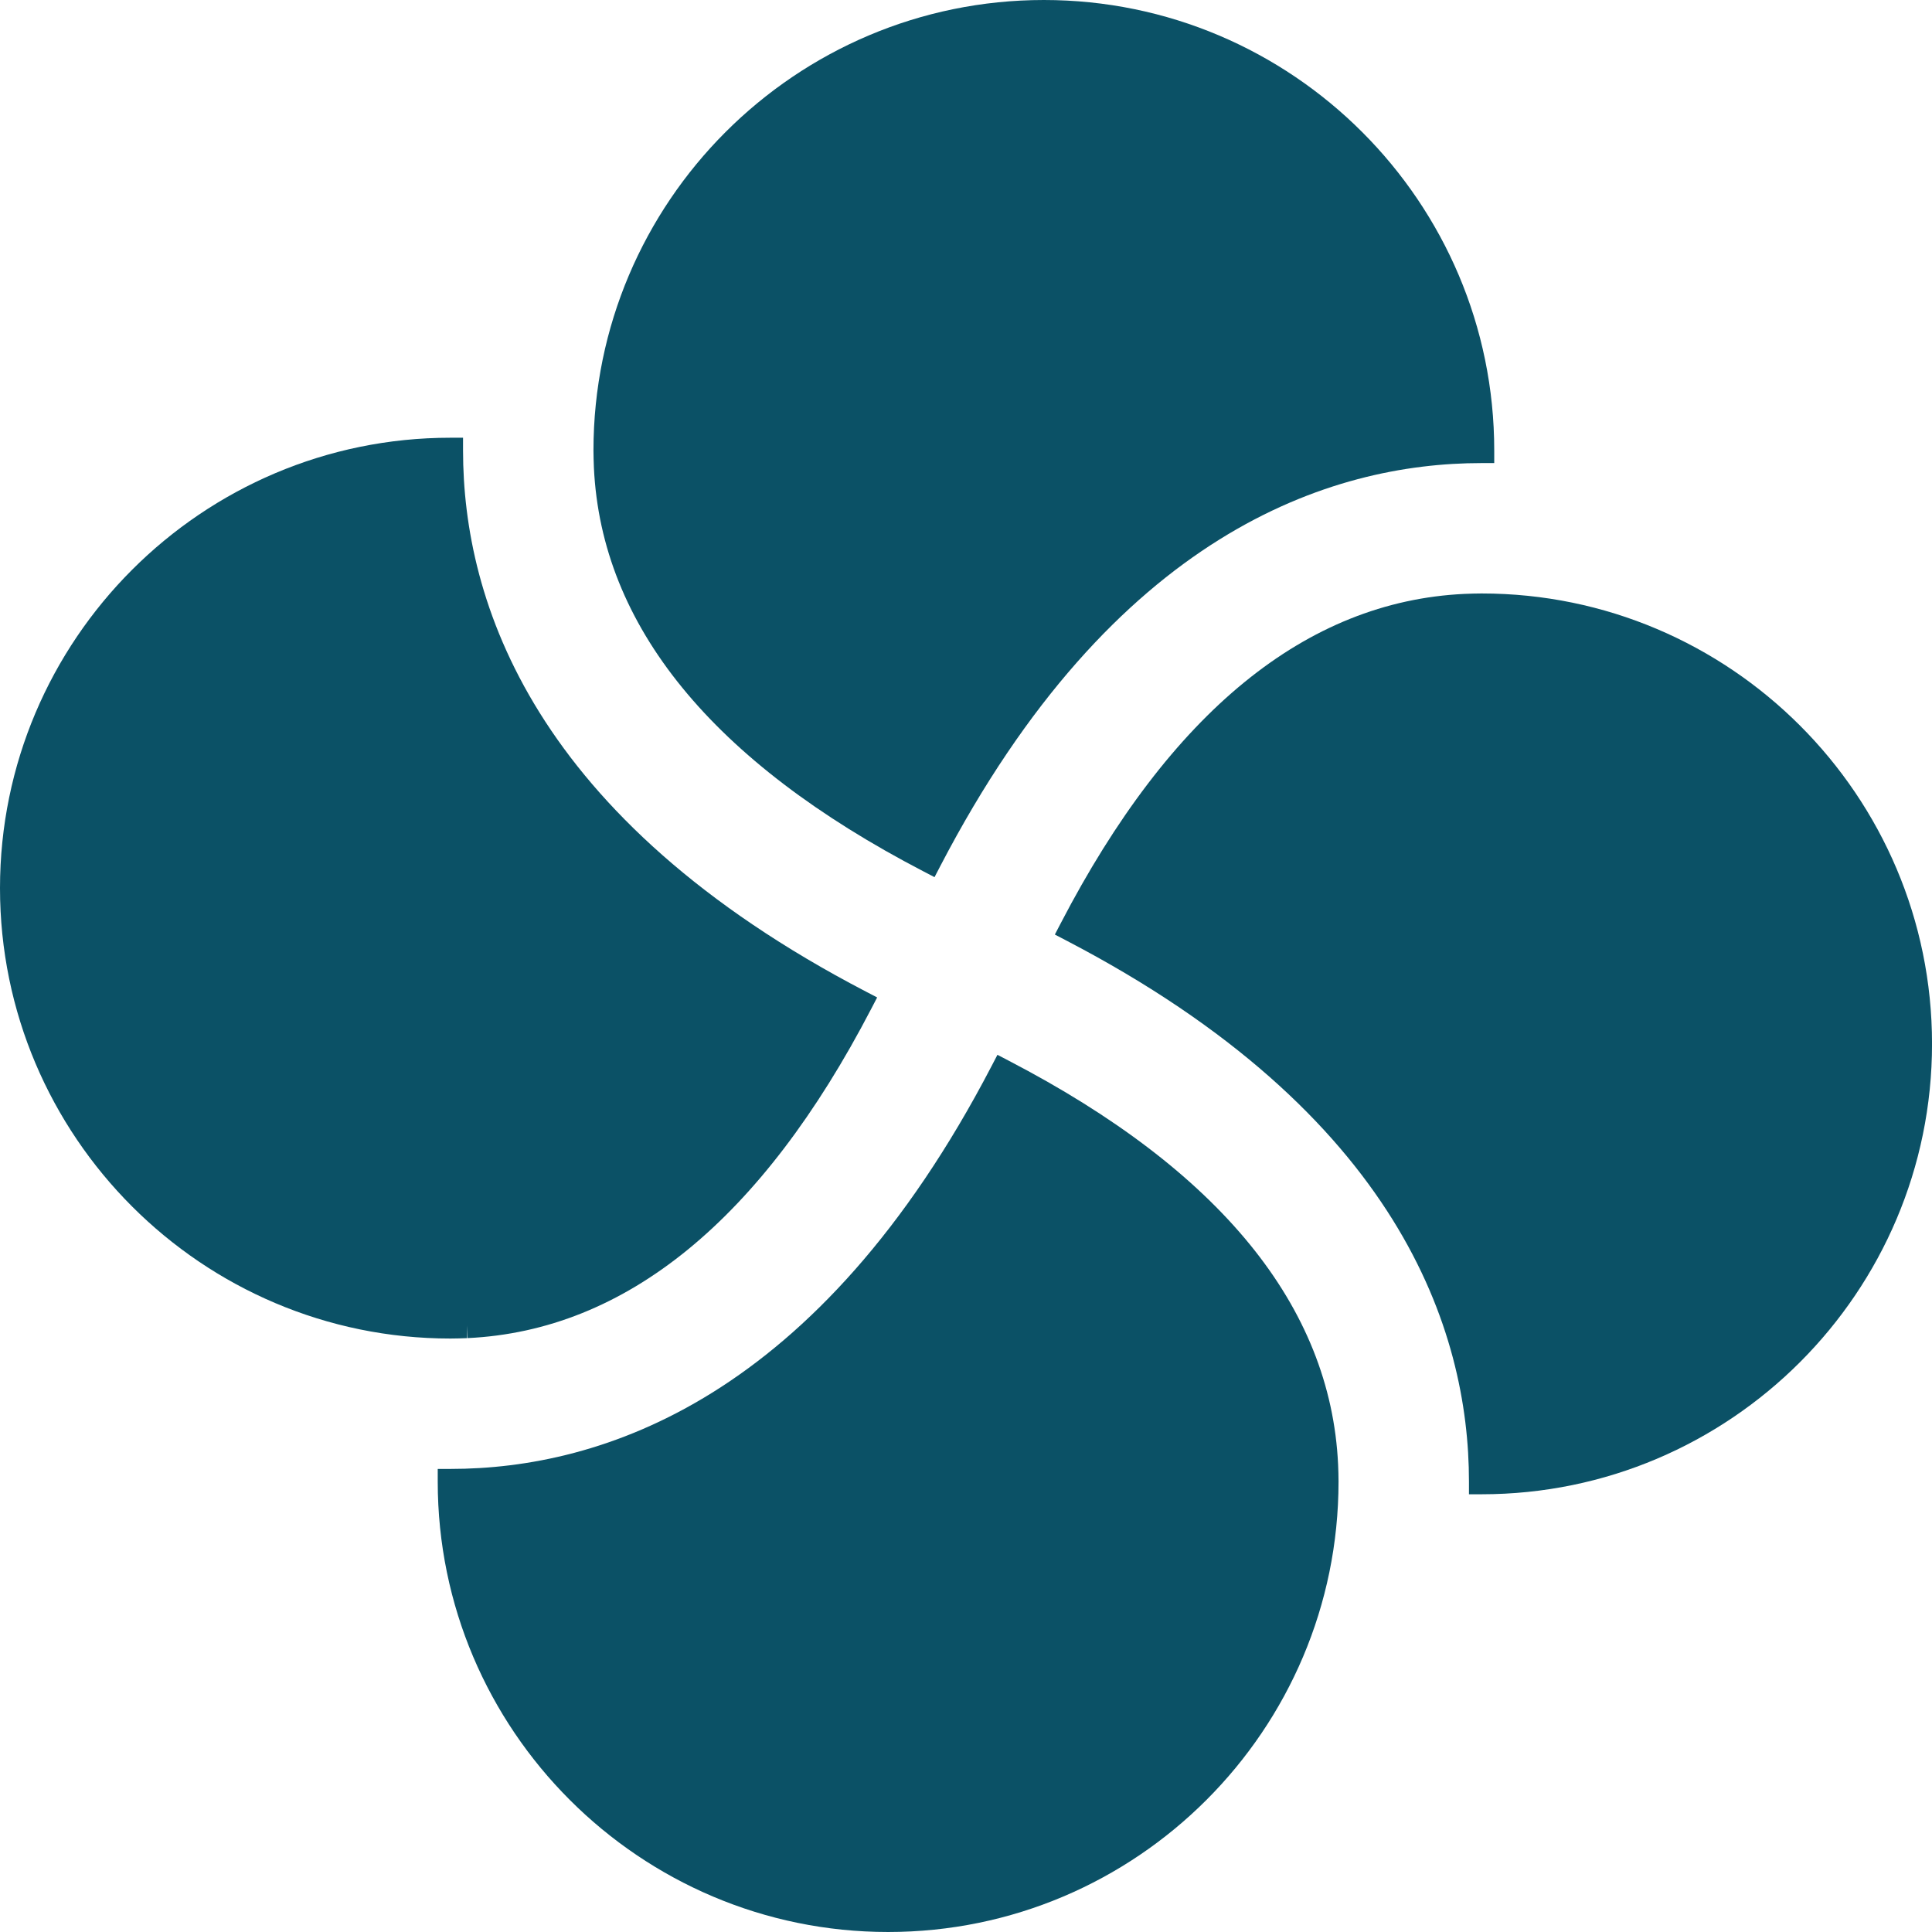
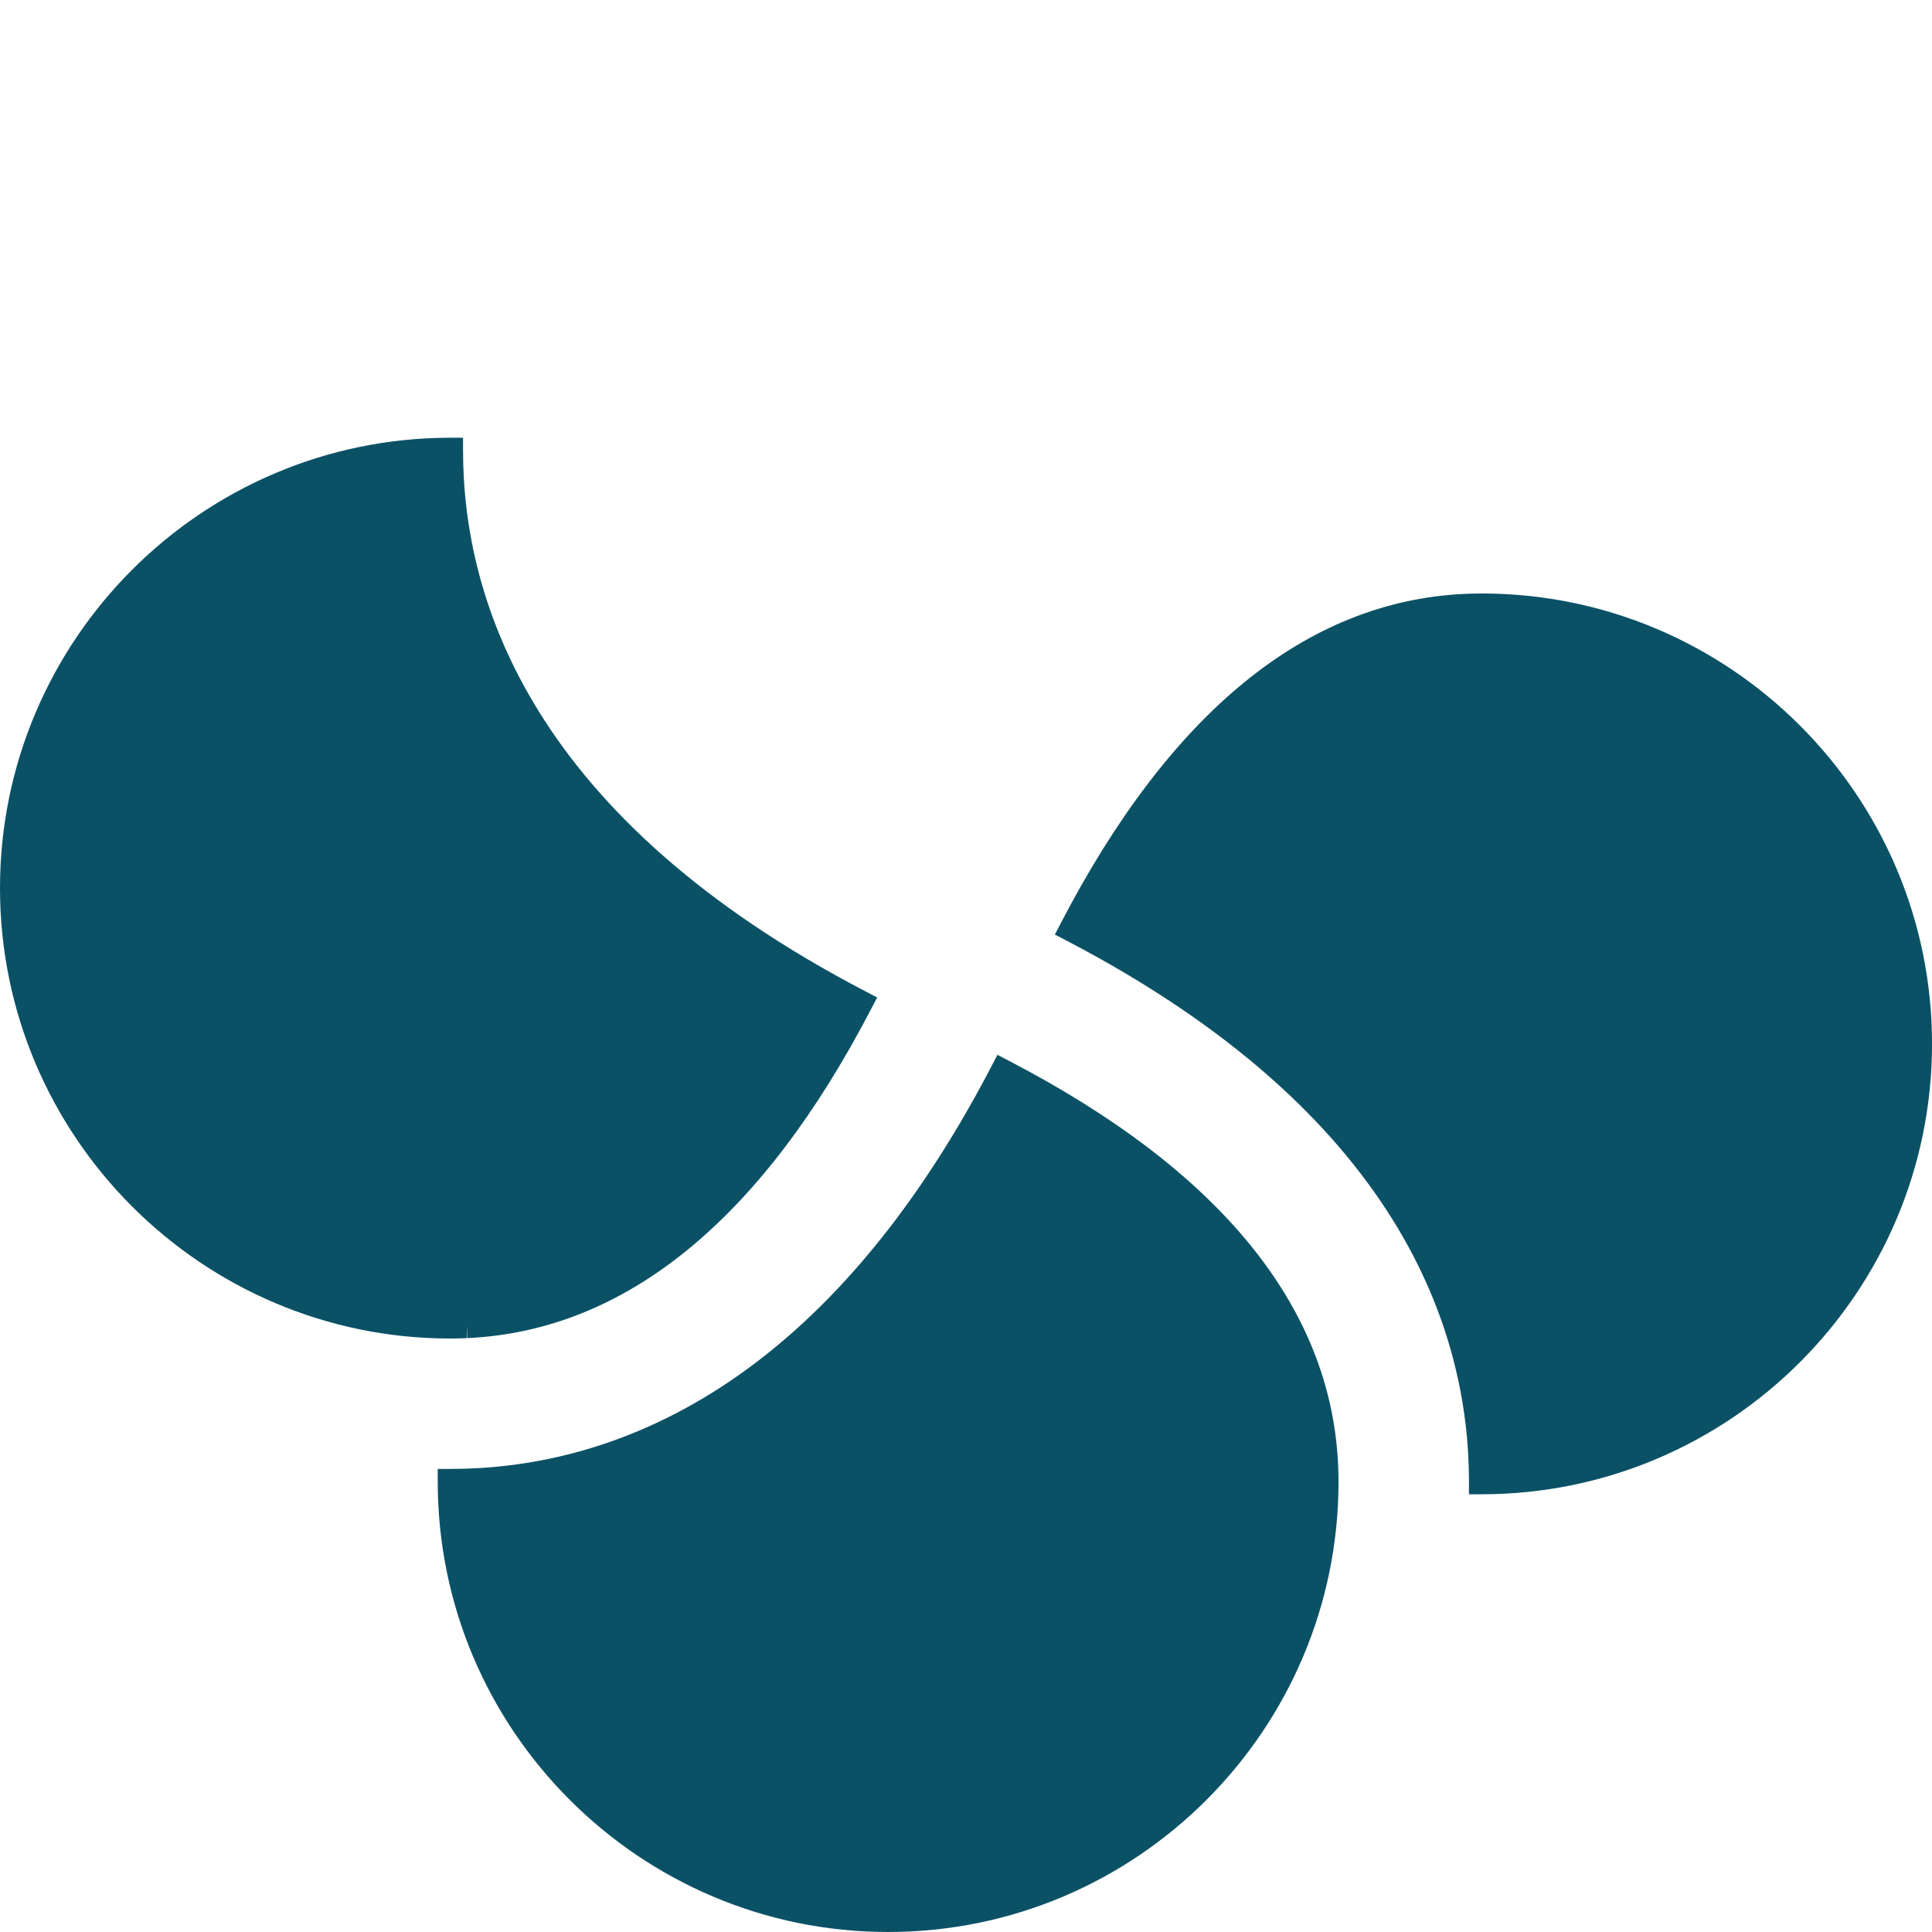
<svg xmlns="http://www.w3.org/2000/svg" id="Layer_2" viewBox="0 0 585.56 585.56">
  <defs>
    <style>.cls-1{fill:#0b5166;}</style>
  </defs>
  <g id="Layer_1-2">
    <g>
      <path class="cls-1" d="M305.71,321.47l-3.4-1.77-1.77,3.4c-52.53,100.92-118.19,122.11-164.03,122.11h-3.84v3.84c0,75.27,61.24,136.51,136.51,136.51s136.51-61.24,136.51-136.51c0-1.73-.06-3.45-.13-5.2-2.26-47.96-35.85-89.13-99.84-122.37Z" />
      <path class="cls-1" d="M141.53,405.56v-3.84h0l.14,3.84h.04c47.96-2.27,89.13-35.86,122.37-99.85l1.77-3.4-3.4-1.77c-100.92-52.53-122.1-118.19-122.11-164.03v-3.84h-3.84C61.24,132.67,0,193.91,0,269.18s61.24,136.51,136.51,136.51c1.68,0,3.35-.06,5.02-.12Z" />
-       <path class="cls-1" d="M279.84,264.08l3.4,1.77,1.77-3.4c52.53-100.92,118.19-122.1,164.03-122.1h3.84v-3.84C452.89,61.24,391.65,0,316.38,0S179.87,61.24,179.87,136.51c0,1.64,.06,3.27,.13,5.2,2.26,47.96,35.86,89.13,99.84,122.37Z" />
      <path class="cls-1" d="M449.05,179.87c-1.68,0-3.35,.06-5.2,.13-47.96,2.26-89.13,35.86-122.37,99.85l-1.77,3.4,3.4,1.77c100.92,52.53,122.11,118.19,122.11,164.03v3.84h3.84c75.27,0,136.51-61.24,136.51-136.51s-61.24-136.51-136.51-136.51Z" />
    </g>
  </g>
</svg>